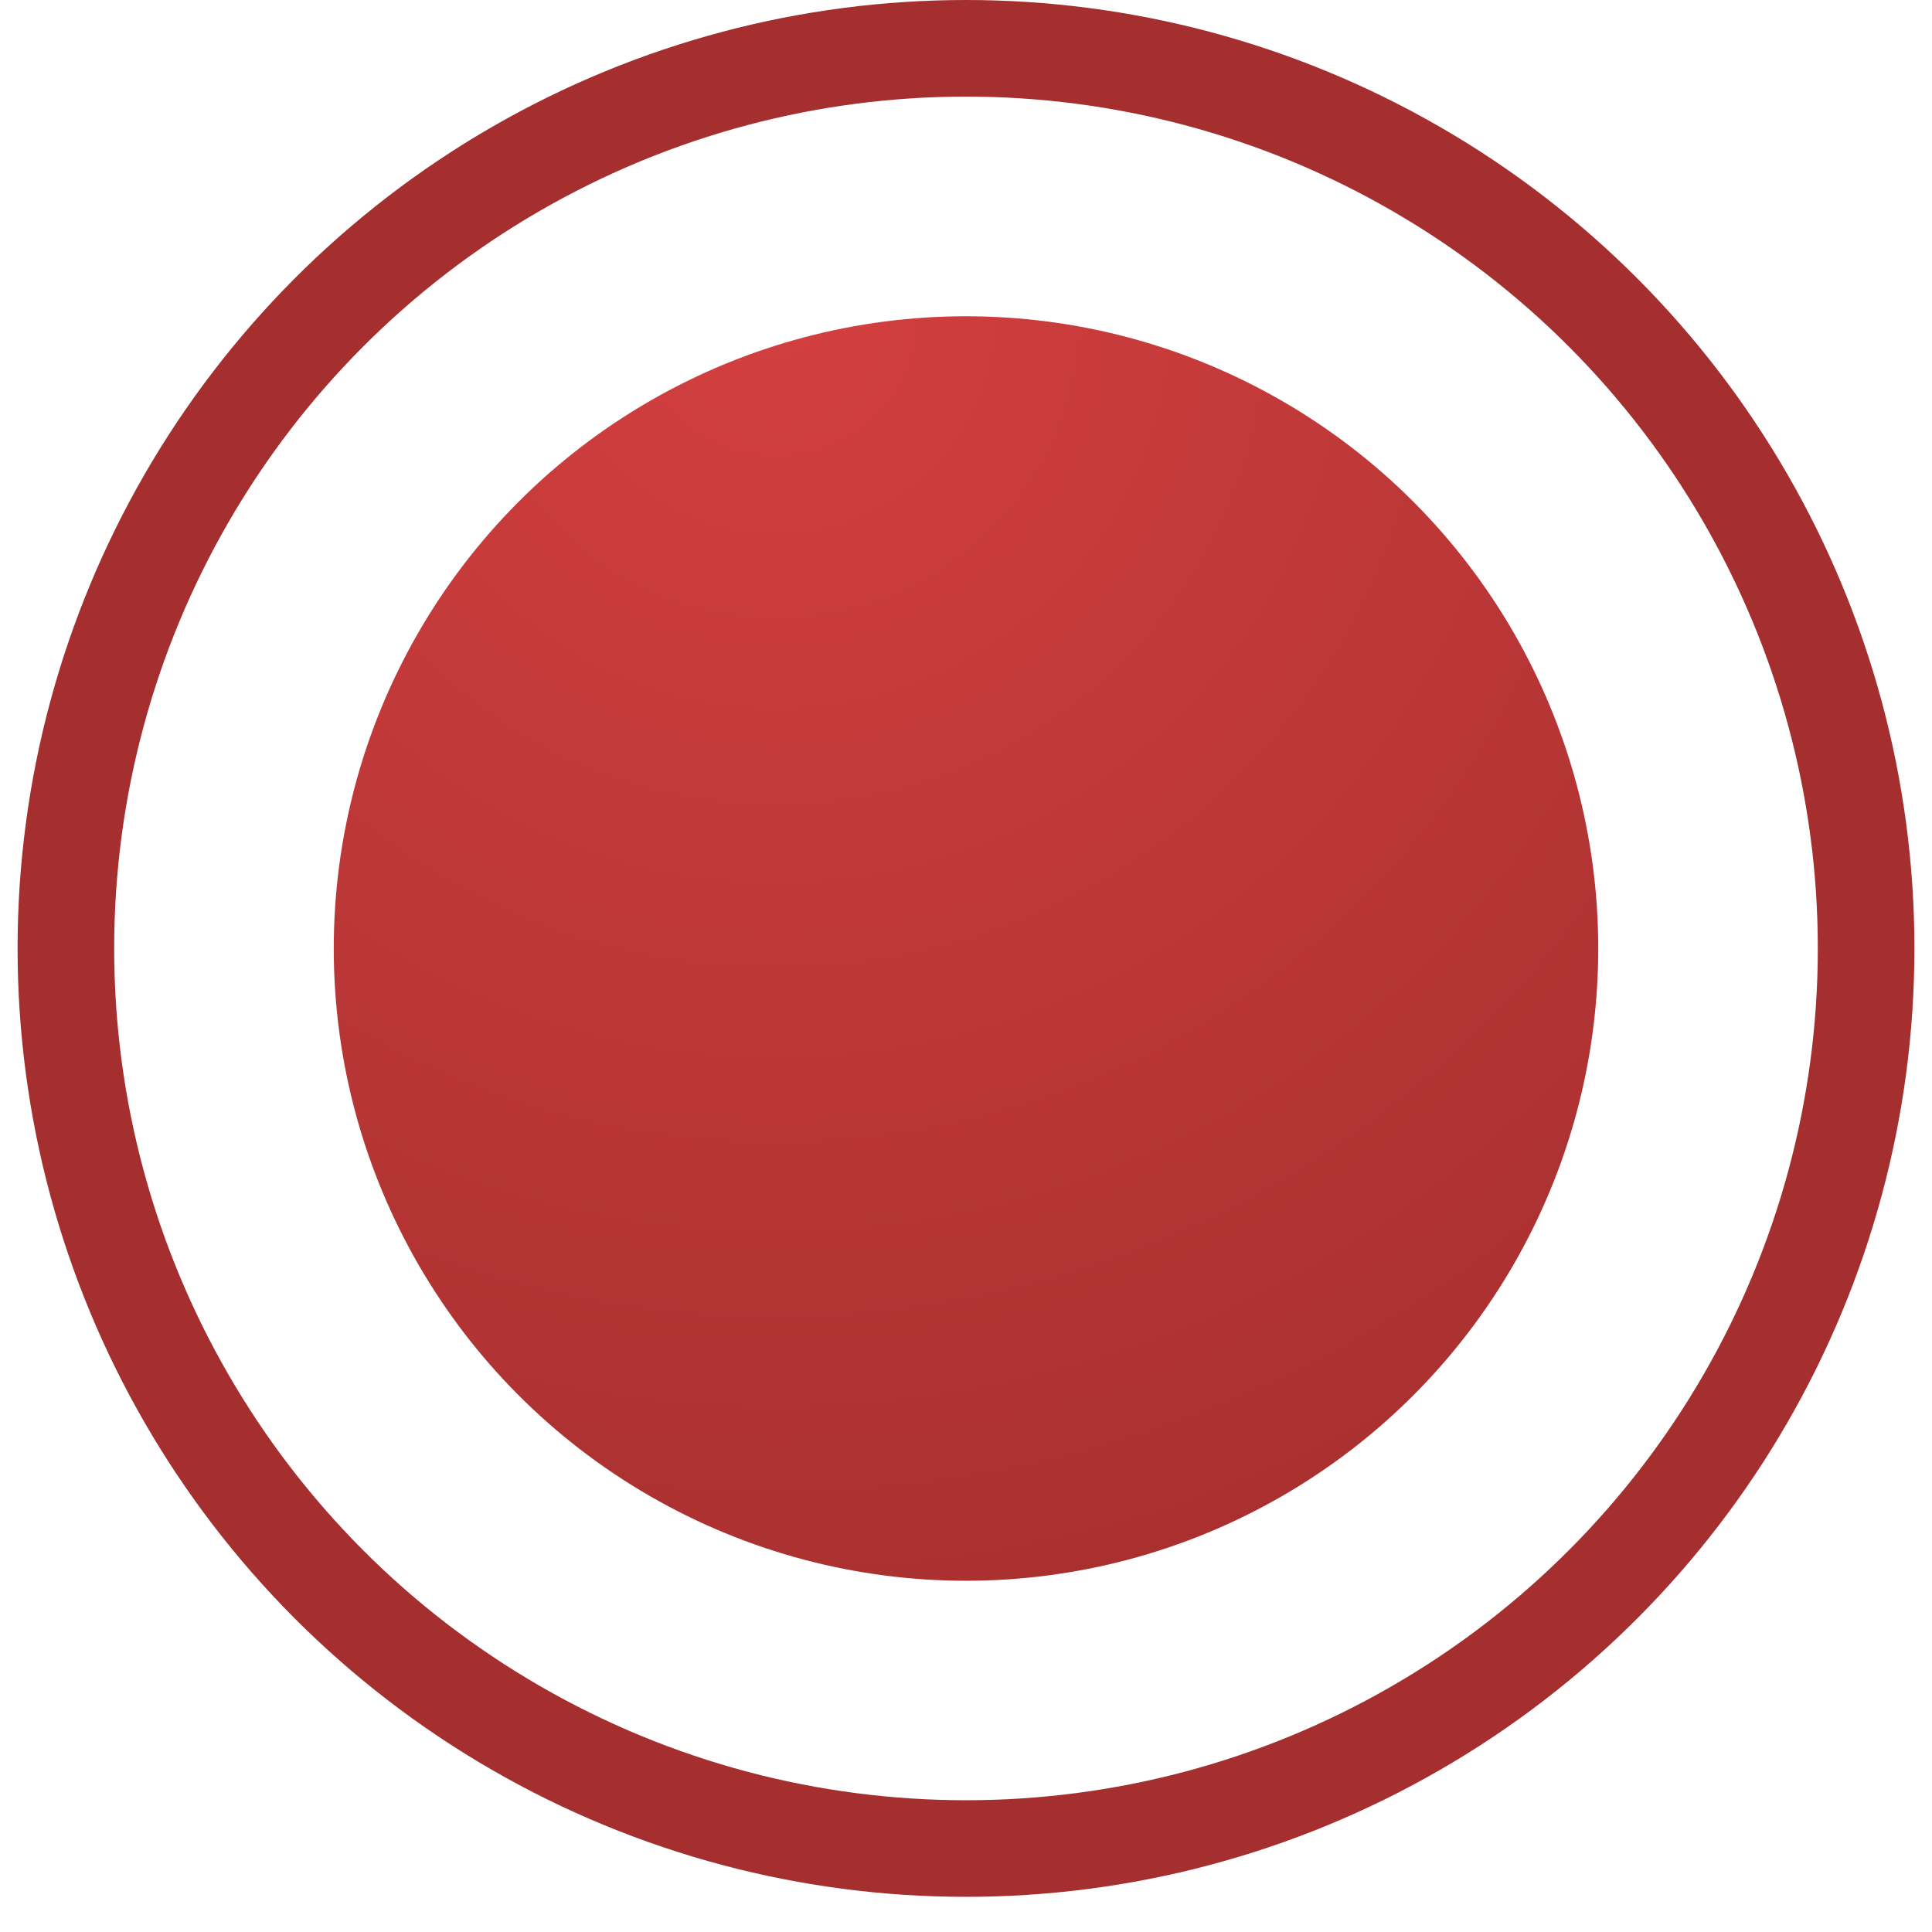
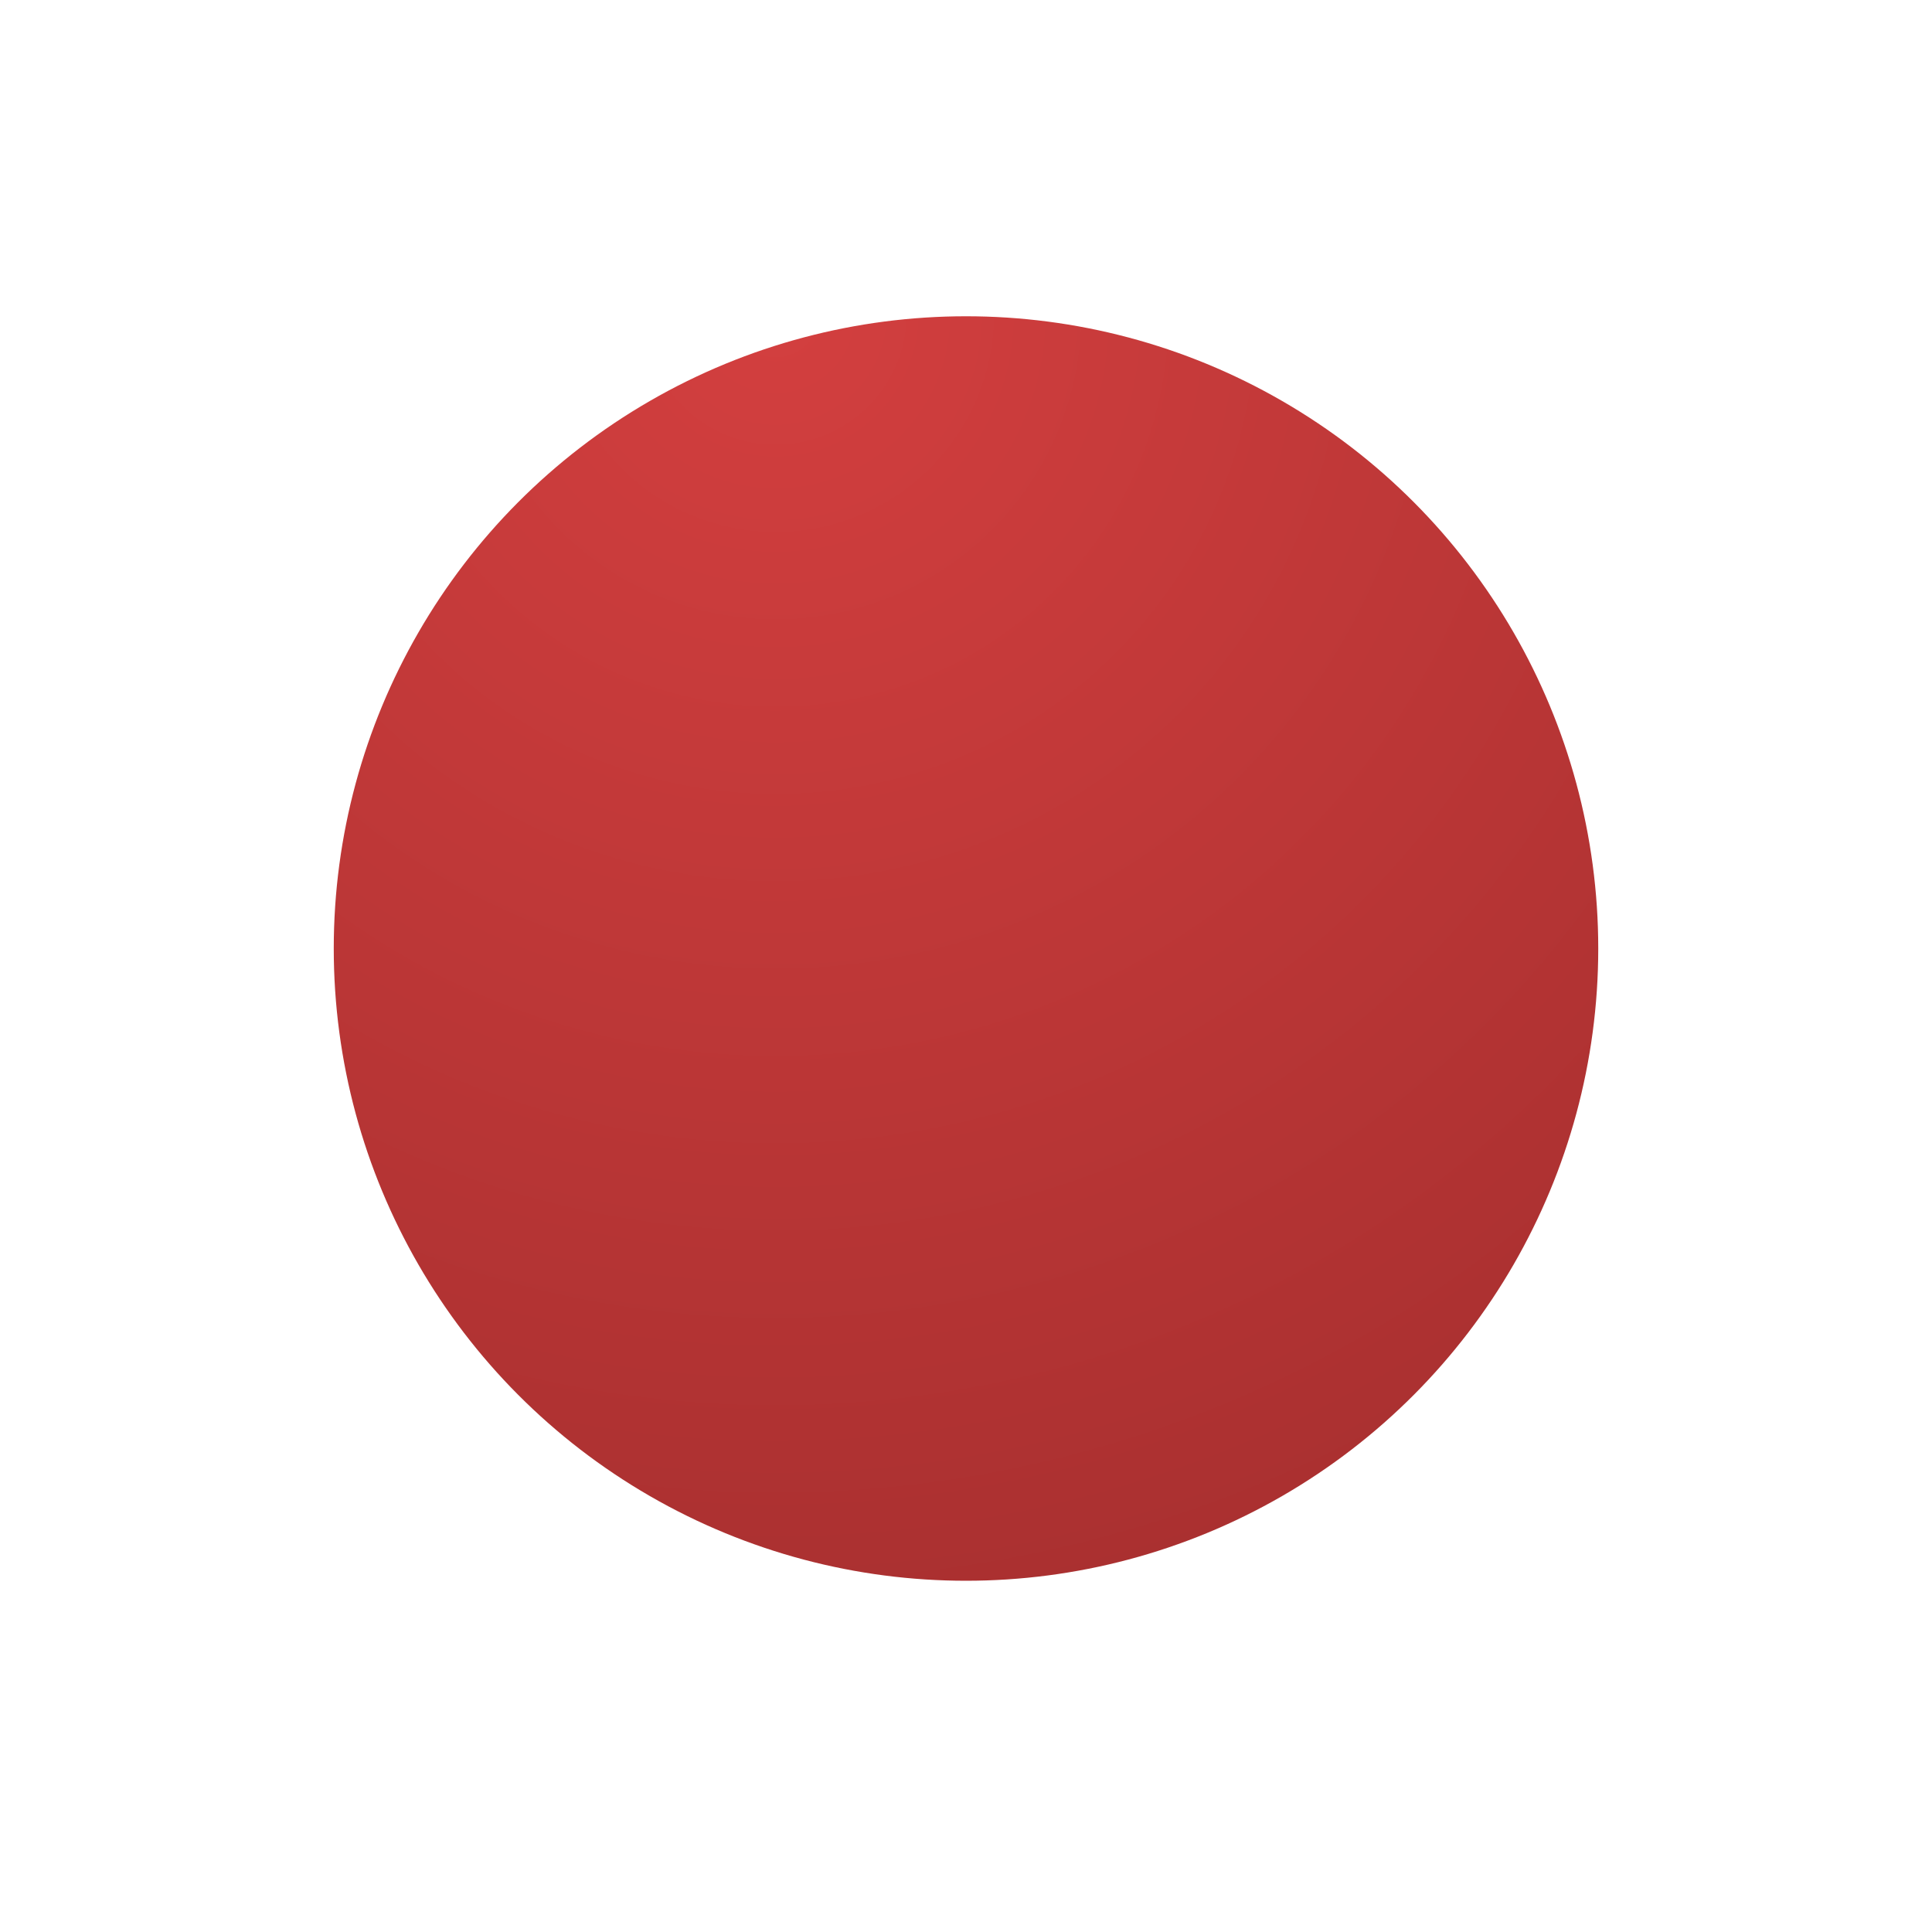
<svg xmlns="http://www.w3.org/2000/svg" width="20" height="20" viewBox="0 0 20 20" fill="none">
  <circle cx="10" cy="9.819" r="6.545" fill="url(#paint0_radial_650_93)" />
-   <circle cx="10" cy="9.818" r="9.318" stroke="#A52E2E" />
  <defs>
    <radialGradient id="paint0_radial_650_93" cx="0" cy="0" r="1" gradientUnits="userSpaceOnUse" gradientTransform="translate(7.954 3.273) rotate(64.885) scale(14.458)">
      <stop stop-color="#D33F3F" />
      <stop offset="1" stop-color="#A72F2F" />
    </radialGradient>
  </defs>
</svg>